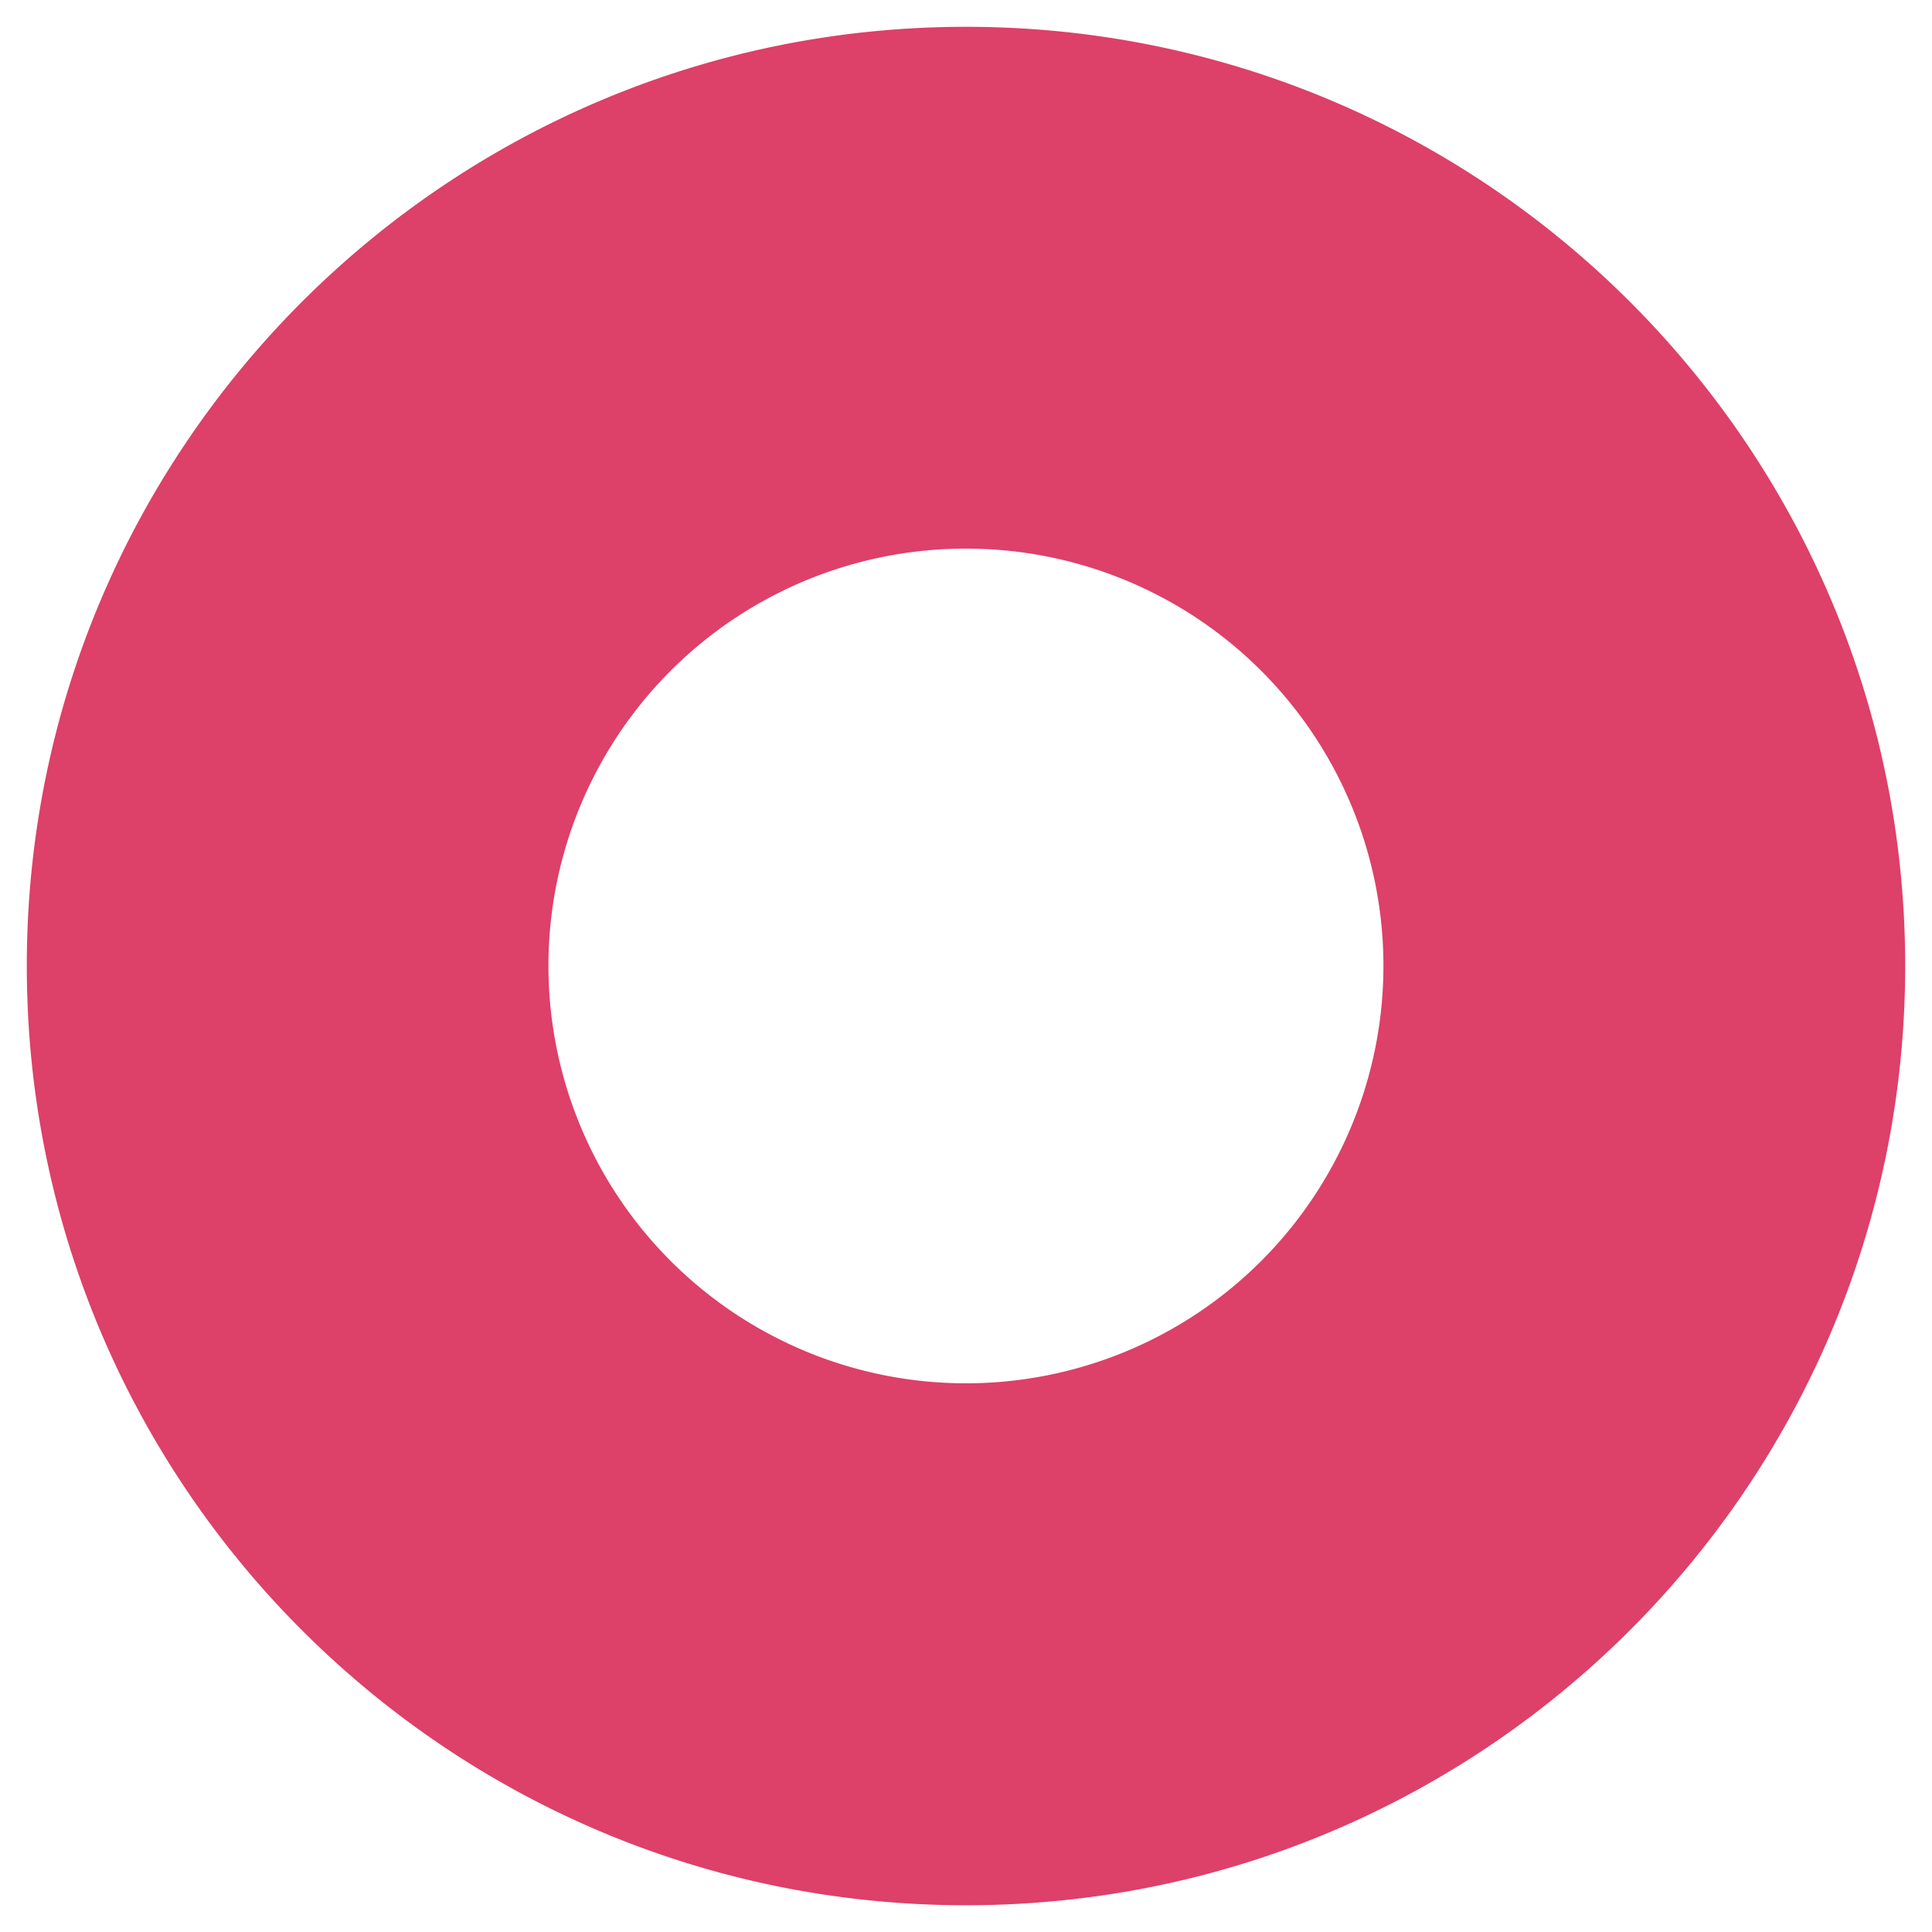
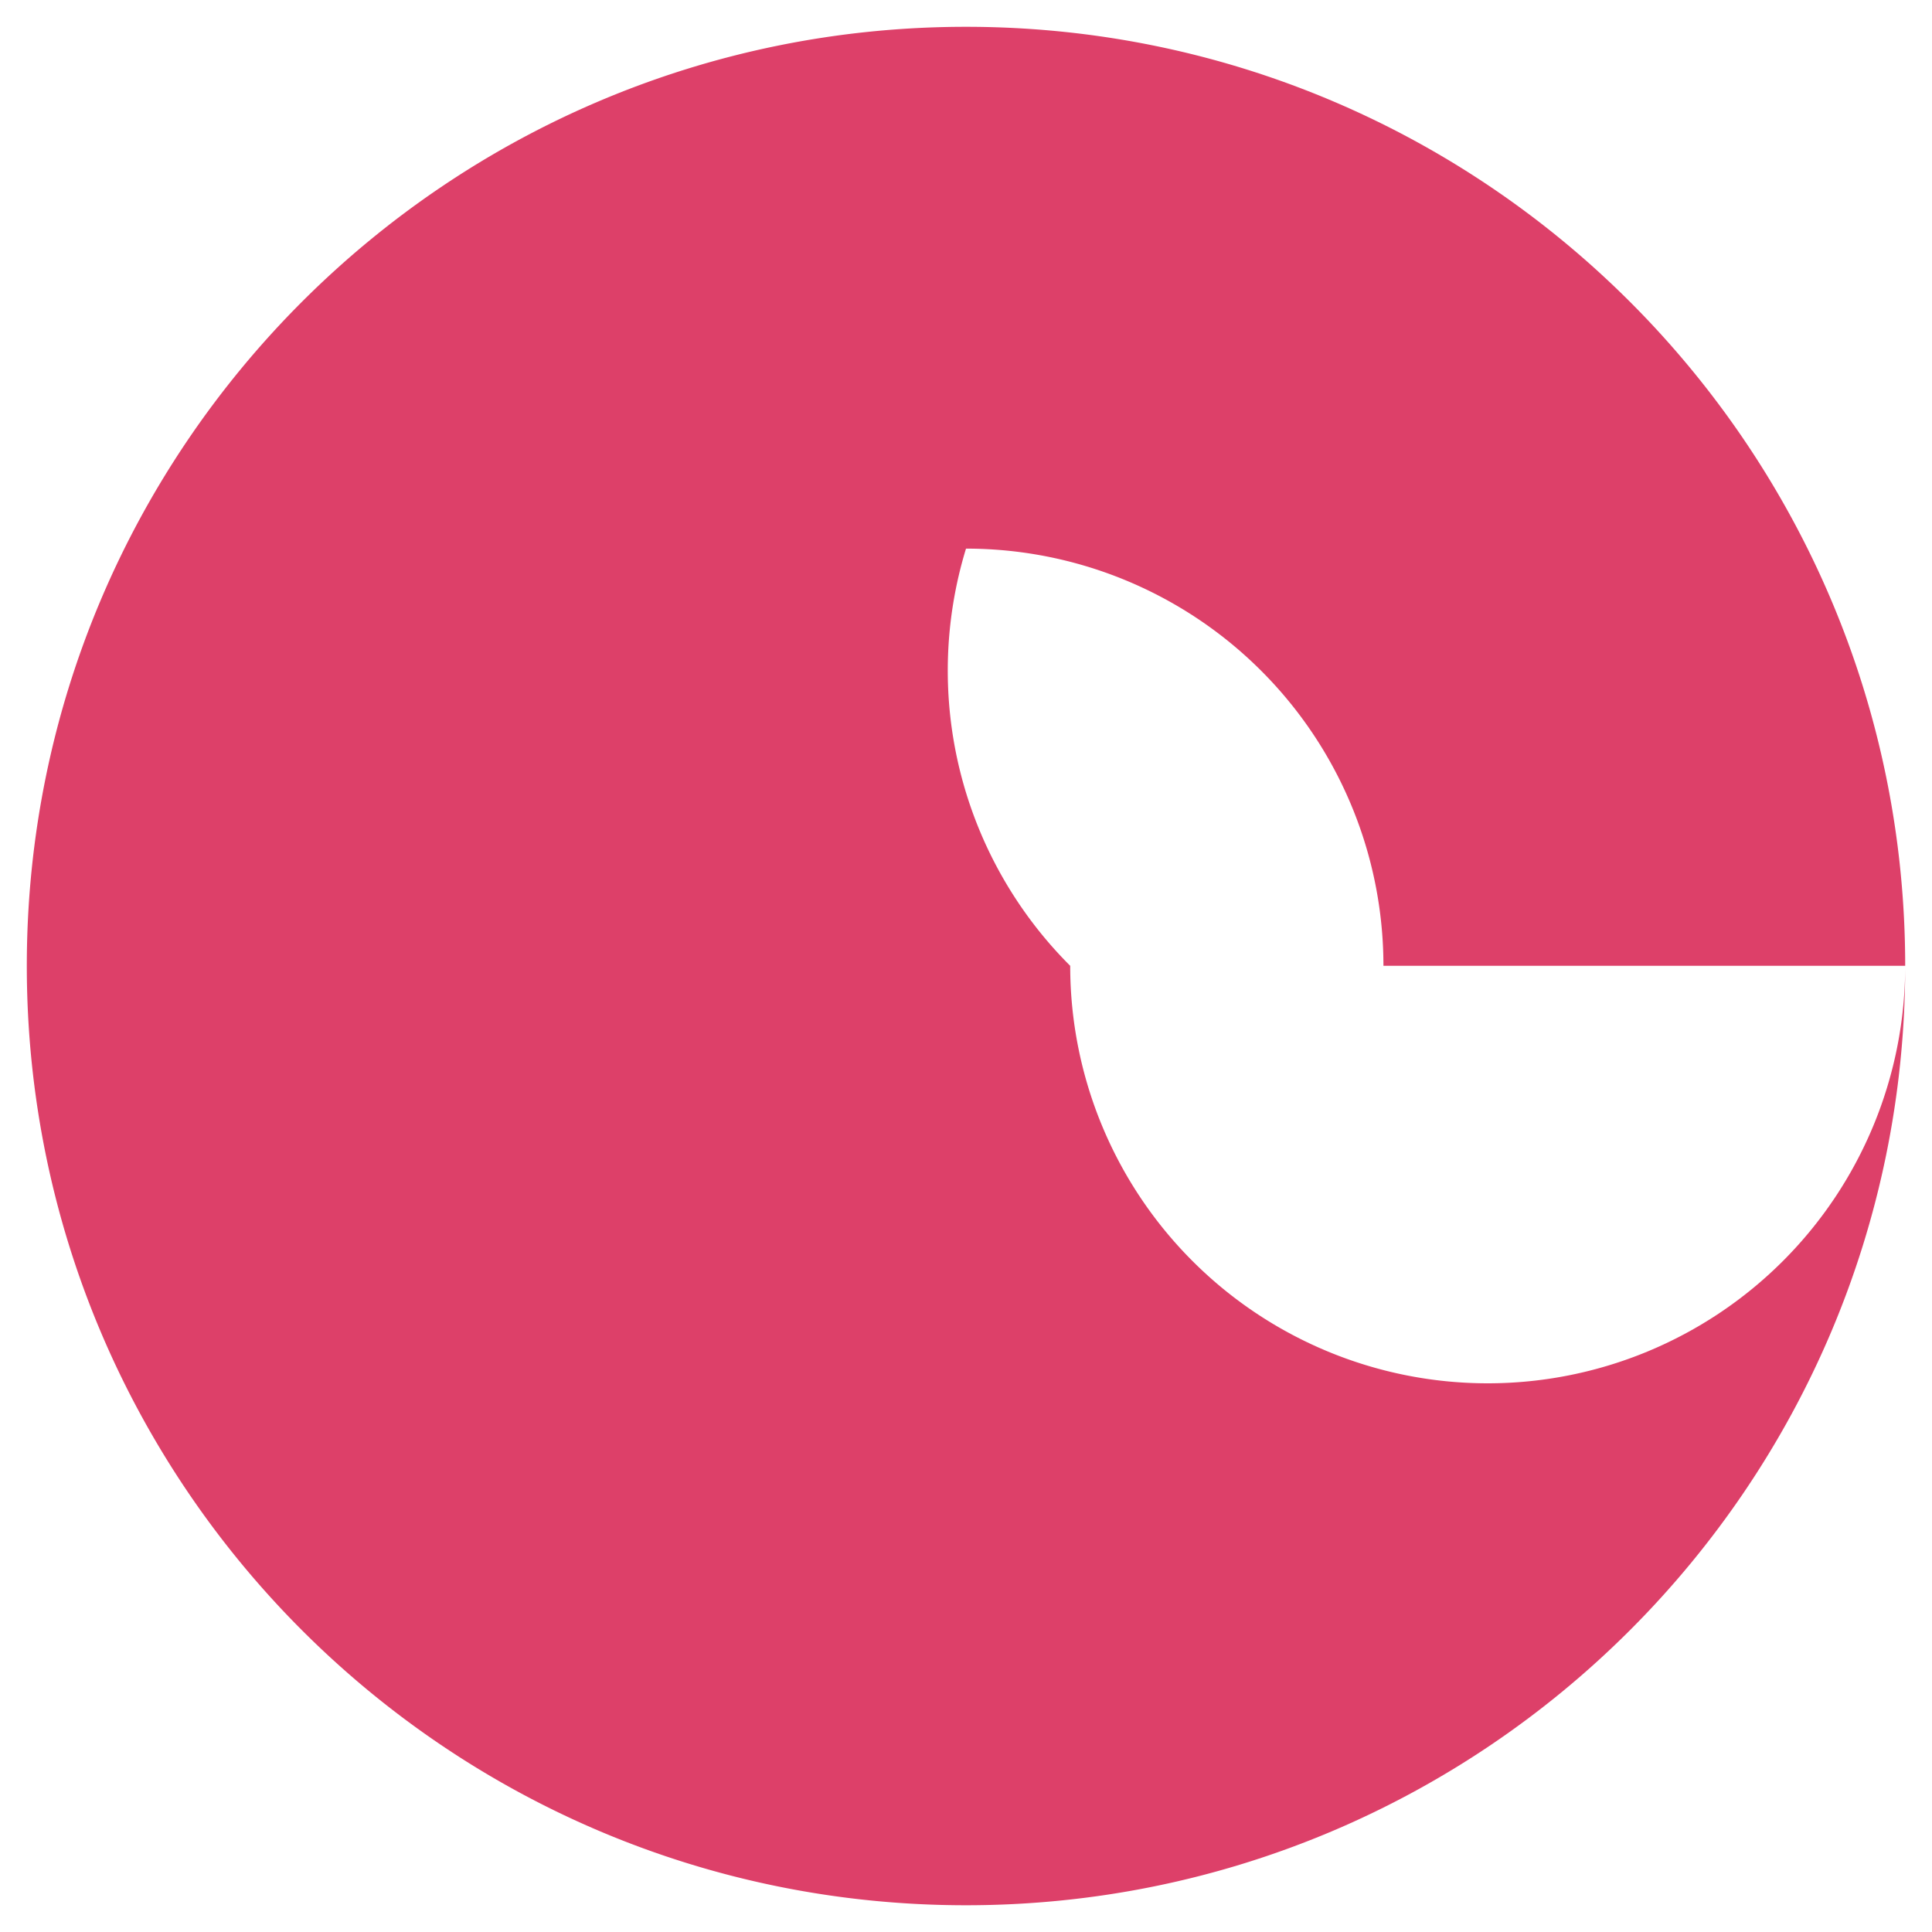
<svg xmlns="http://www.w3.org/2000/svg" viewBox="0 0 32 32">
-   <path d="M31.556 15.997C31.556 7.41 24.589.444 16 .444 7.406.444.444 7.411.444 15.997c0 8.594 6.962 15.56 15.556 15.56 8.589 0 15.556-6.966 15.556-15.56m-8.642 0a6.914 6.914 0 1 1-13.83 0A6.909 6.909 0 0 1 16 9.087a6.91 6.91 0 0 1 6.914 6.91" fill="#DD4069" fill-rule="evenodd" />
+   <path d="M31.556 15.997C31.556 7.41 24.589.444 16 .444 7.406.444.444 7.411.444 15.997c0 8.594 6.962 15.56 15.556 15.56 8.589 0 15.556-6.966 15.556-15.56a6.914 6.914 0 1 1-13.83 0A6.909 6.909 0 0 1 16 9.087a6.91 6.91 0 0 1 6.914 6.91" fill="#DD4069" fill-rule="evenodd" />
</svg>